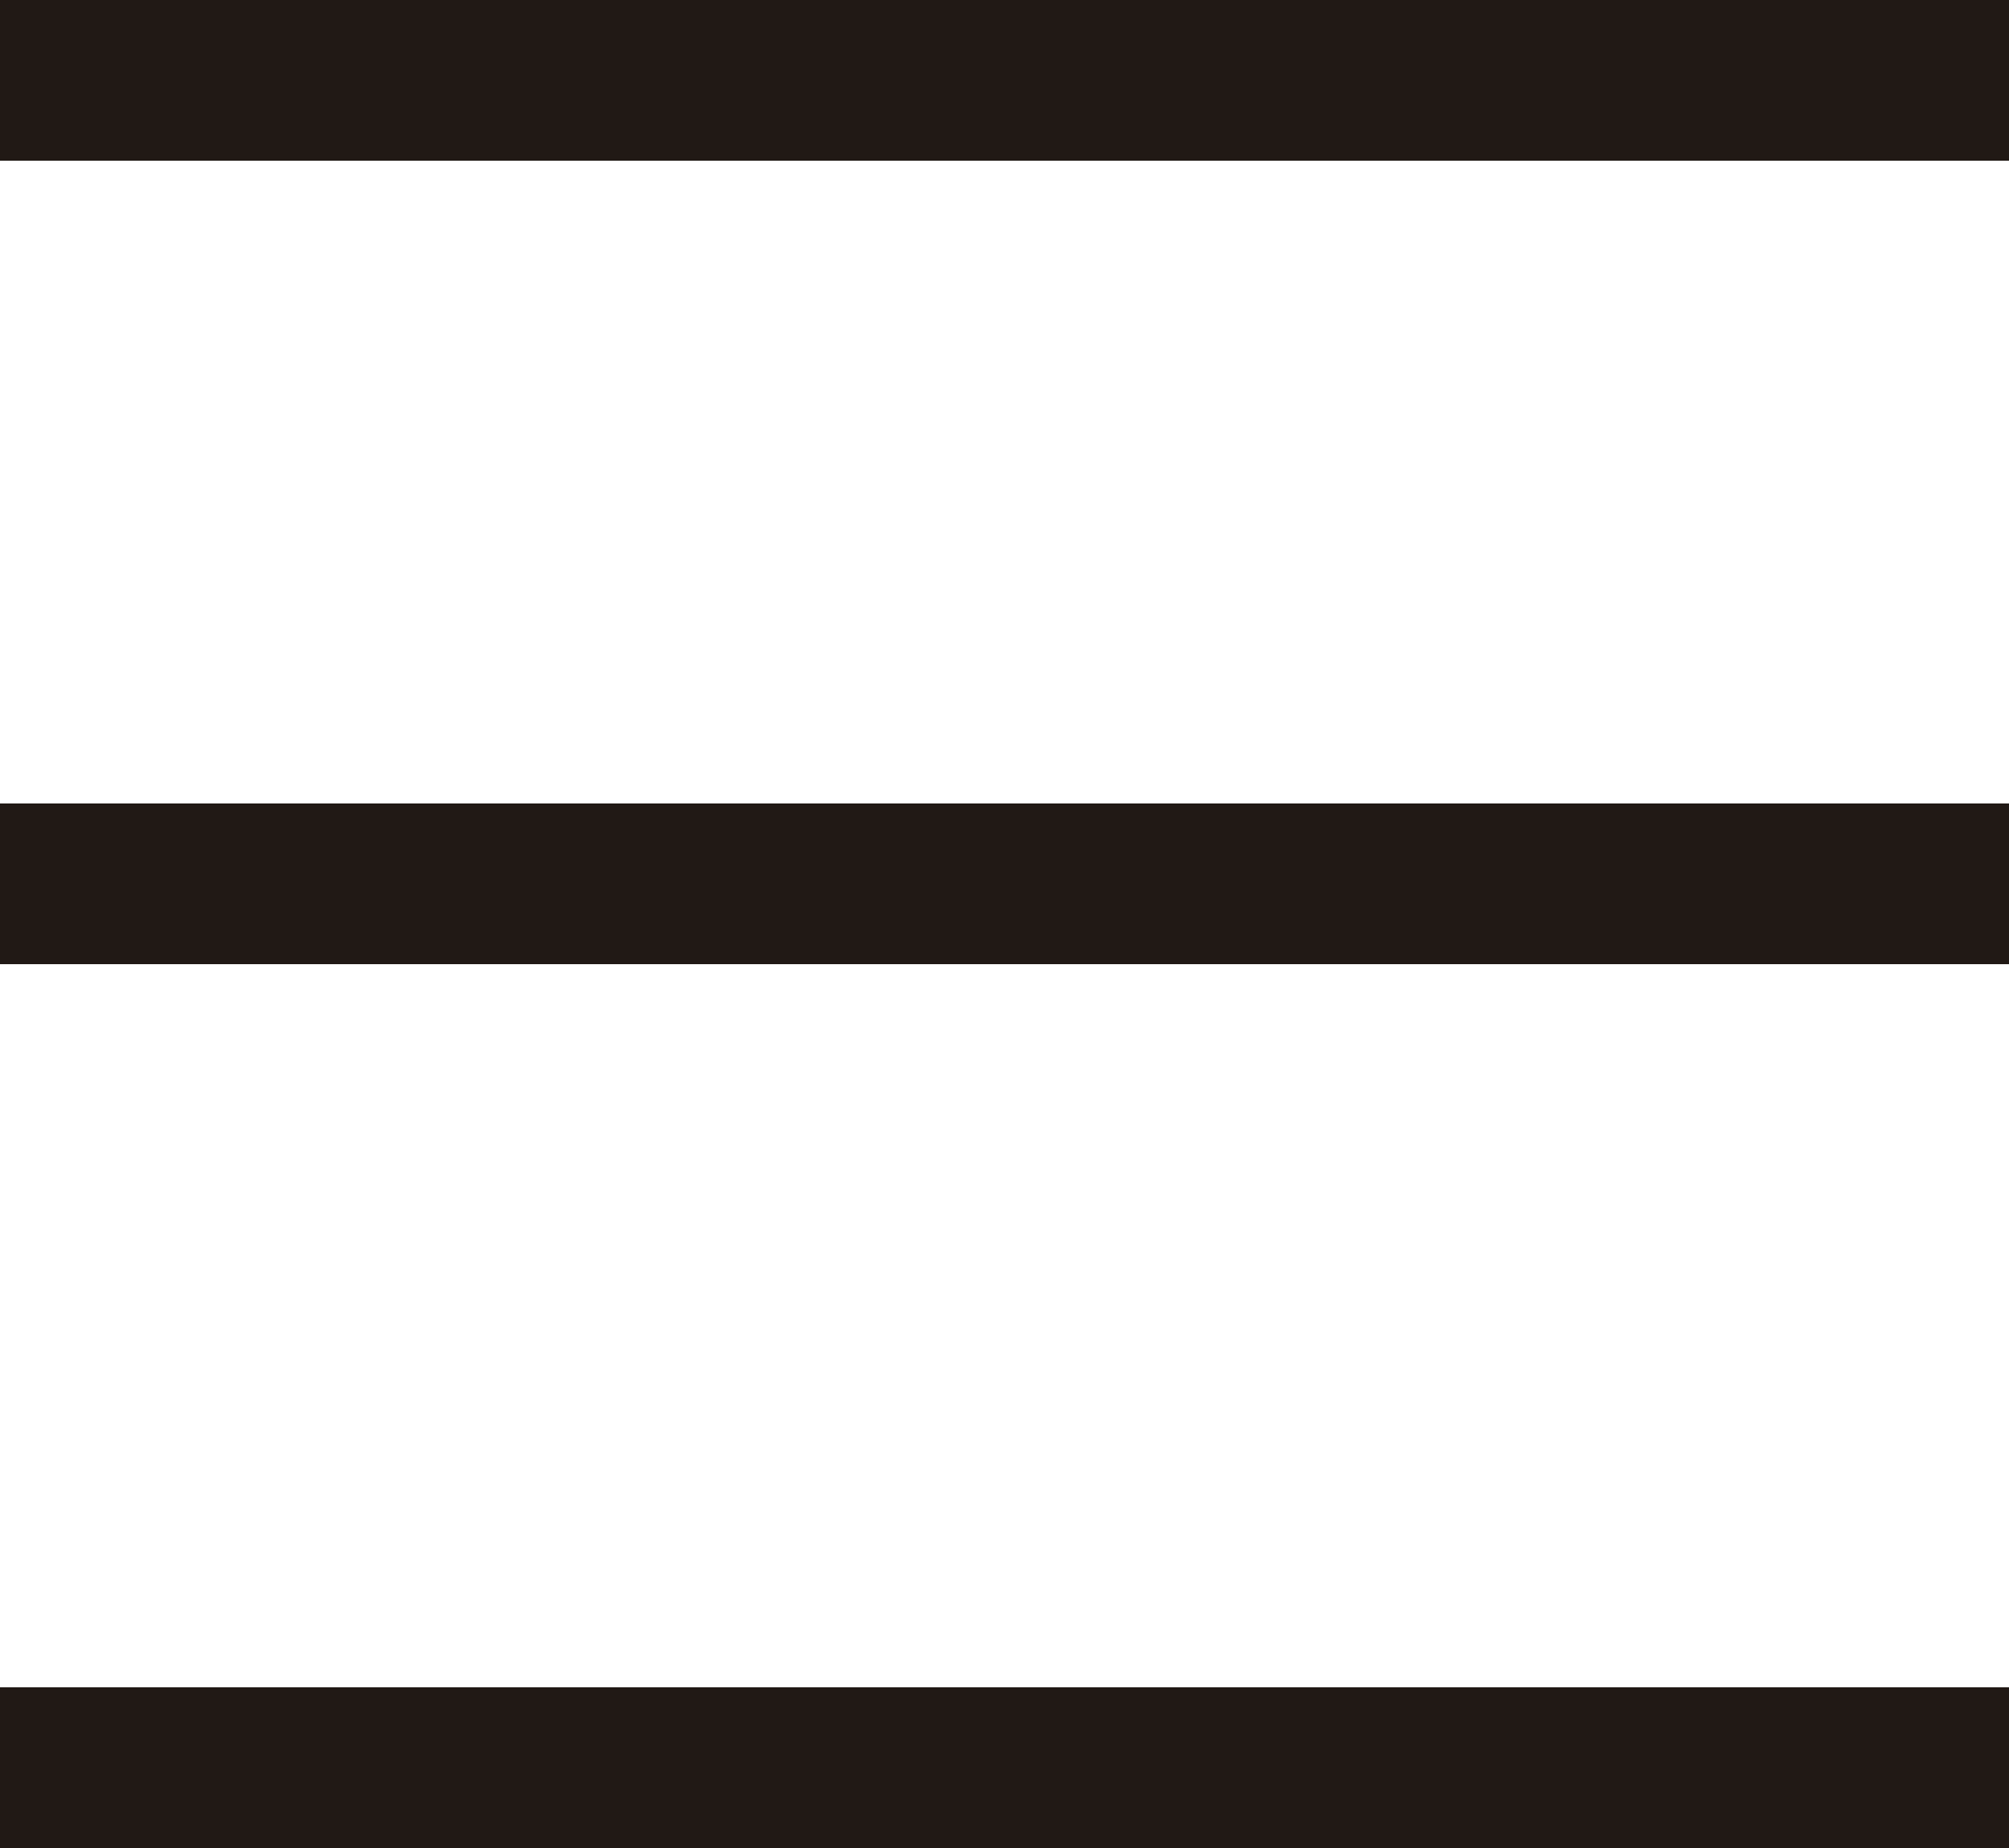
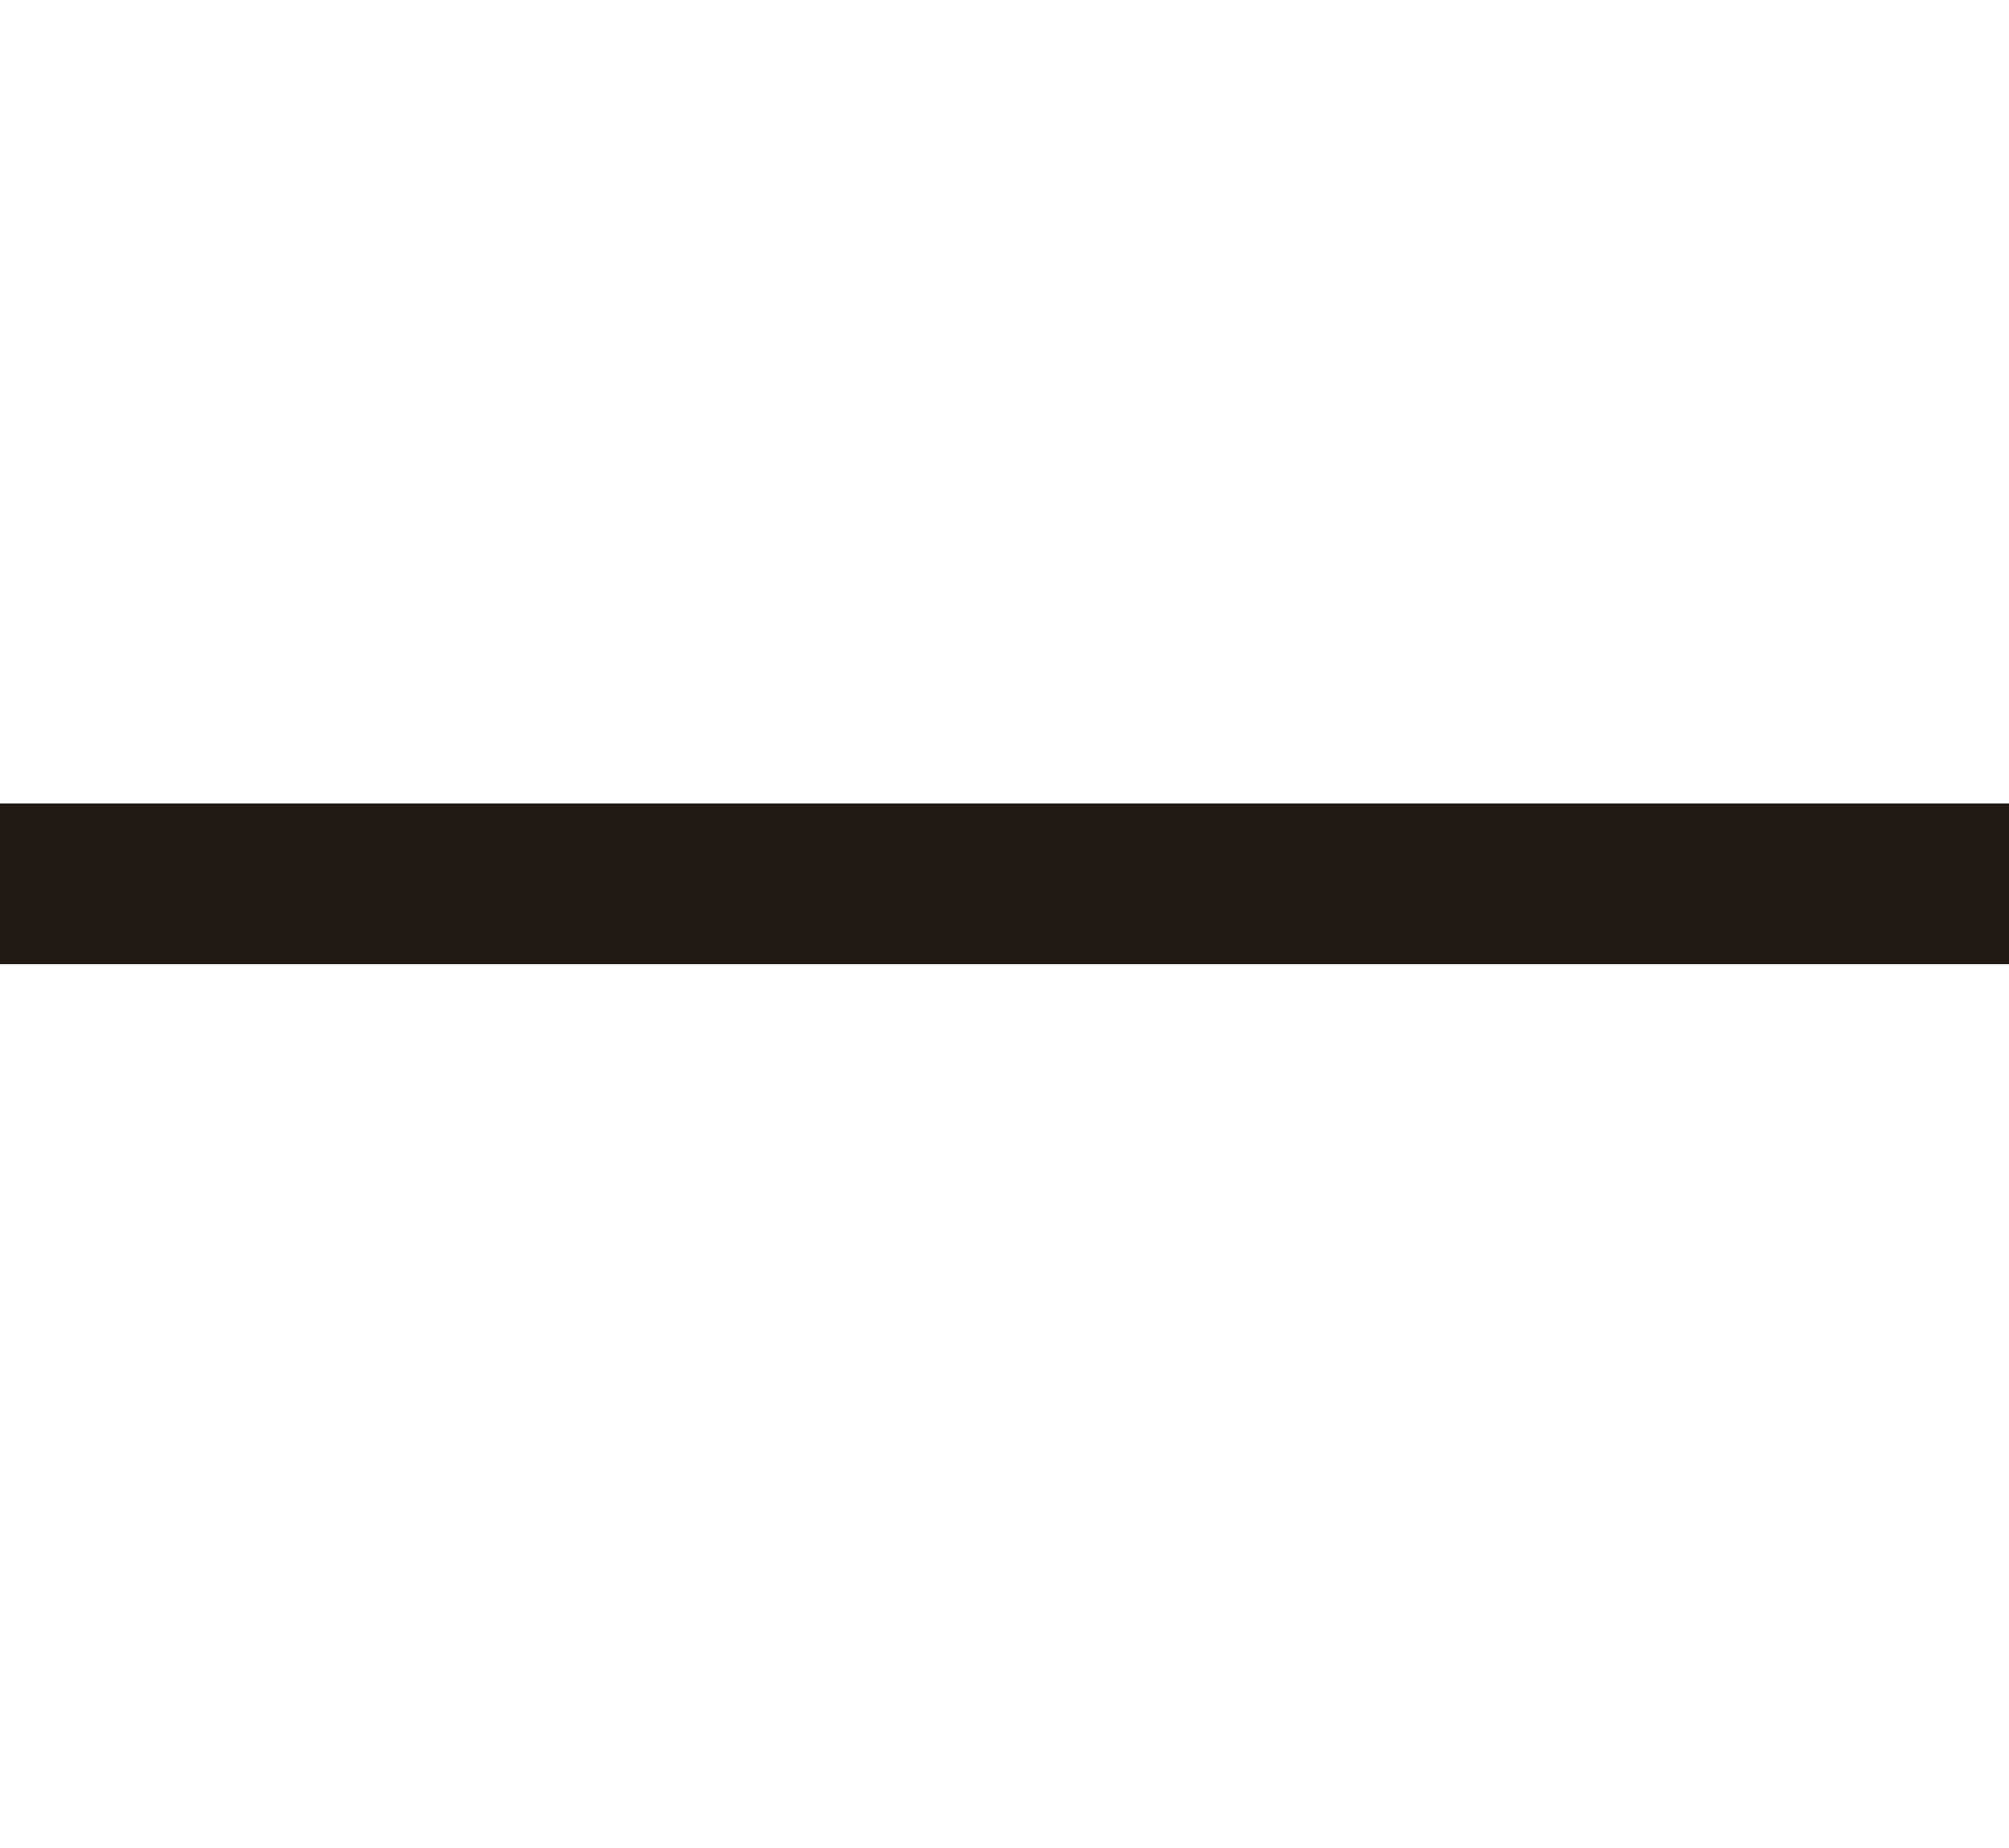
<svg xmlns="http://www.w3.org/2000/svg" version="1.1" id="Capa_1" x="0px" y="0px" viewBox="-285 409.9 25 23" style="enable-background:new -285 409.9 25 23;" xml:space="preserve">
  <style type="text/css">
	.st0{fill:none;stroke:#211915;stroke-width:2;stroke-miterlimit:10;}
</style>
  <g id="btn-menu">
-     <line class="st0" x1="-285" y1="410.9" x2="-260" y2="410.9" />
    <line class="st0" x1="-285" y1="420.9" x2="-260" y2="420.9" />
-     <line class="st0" x1="-285" y1="431.9" x2="-260" y2="431.9" />
  </g>
</svg>